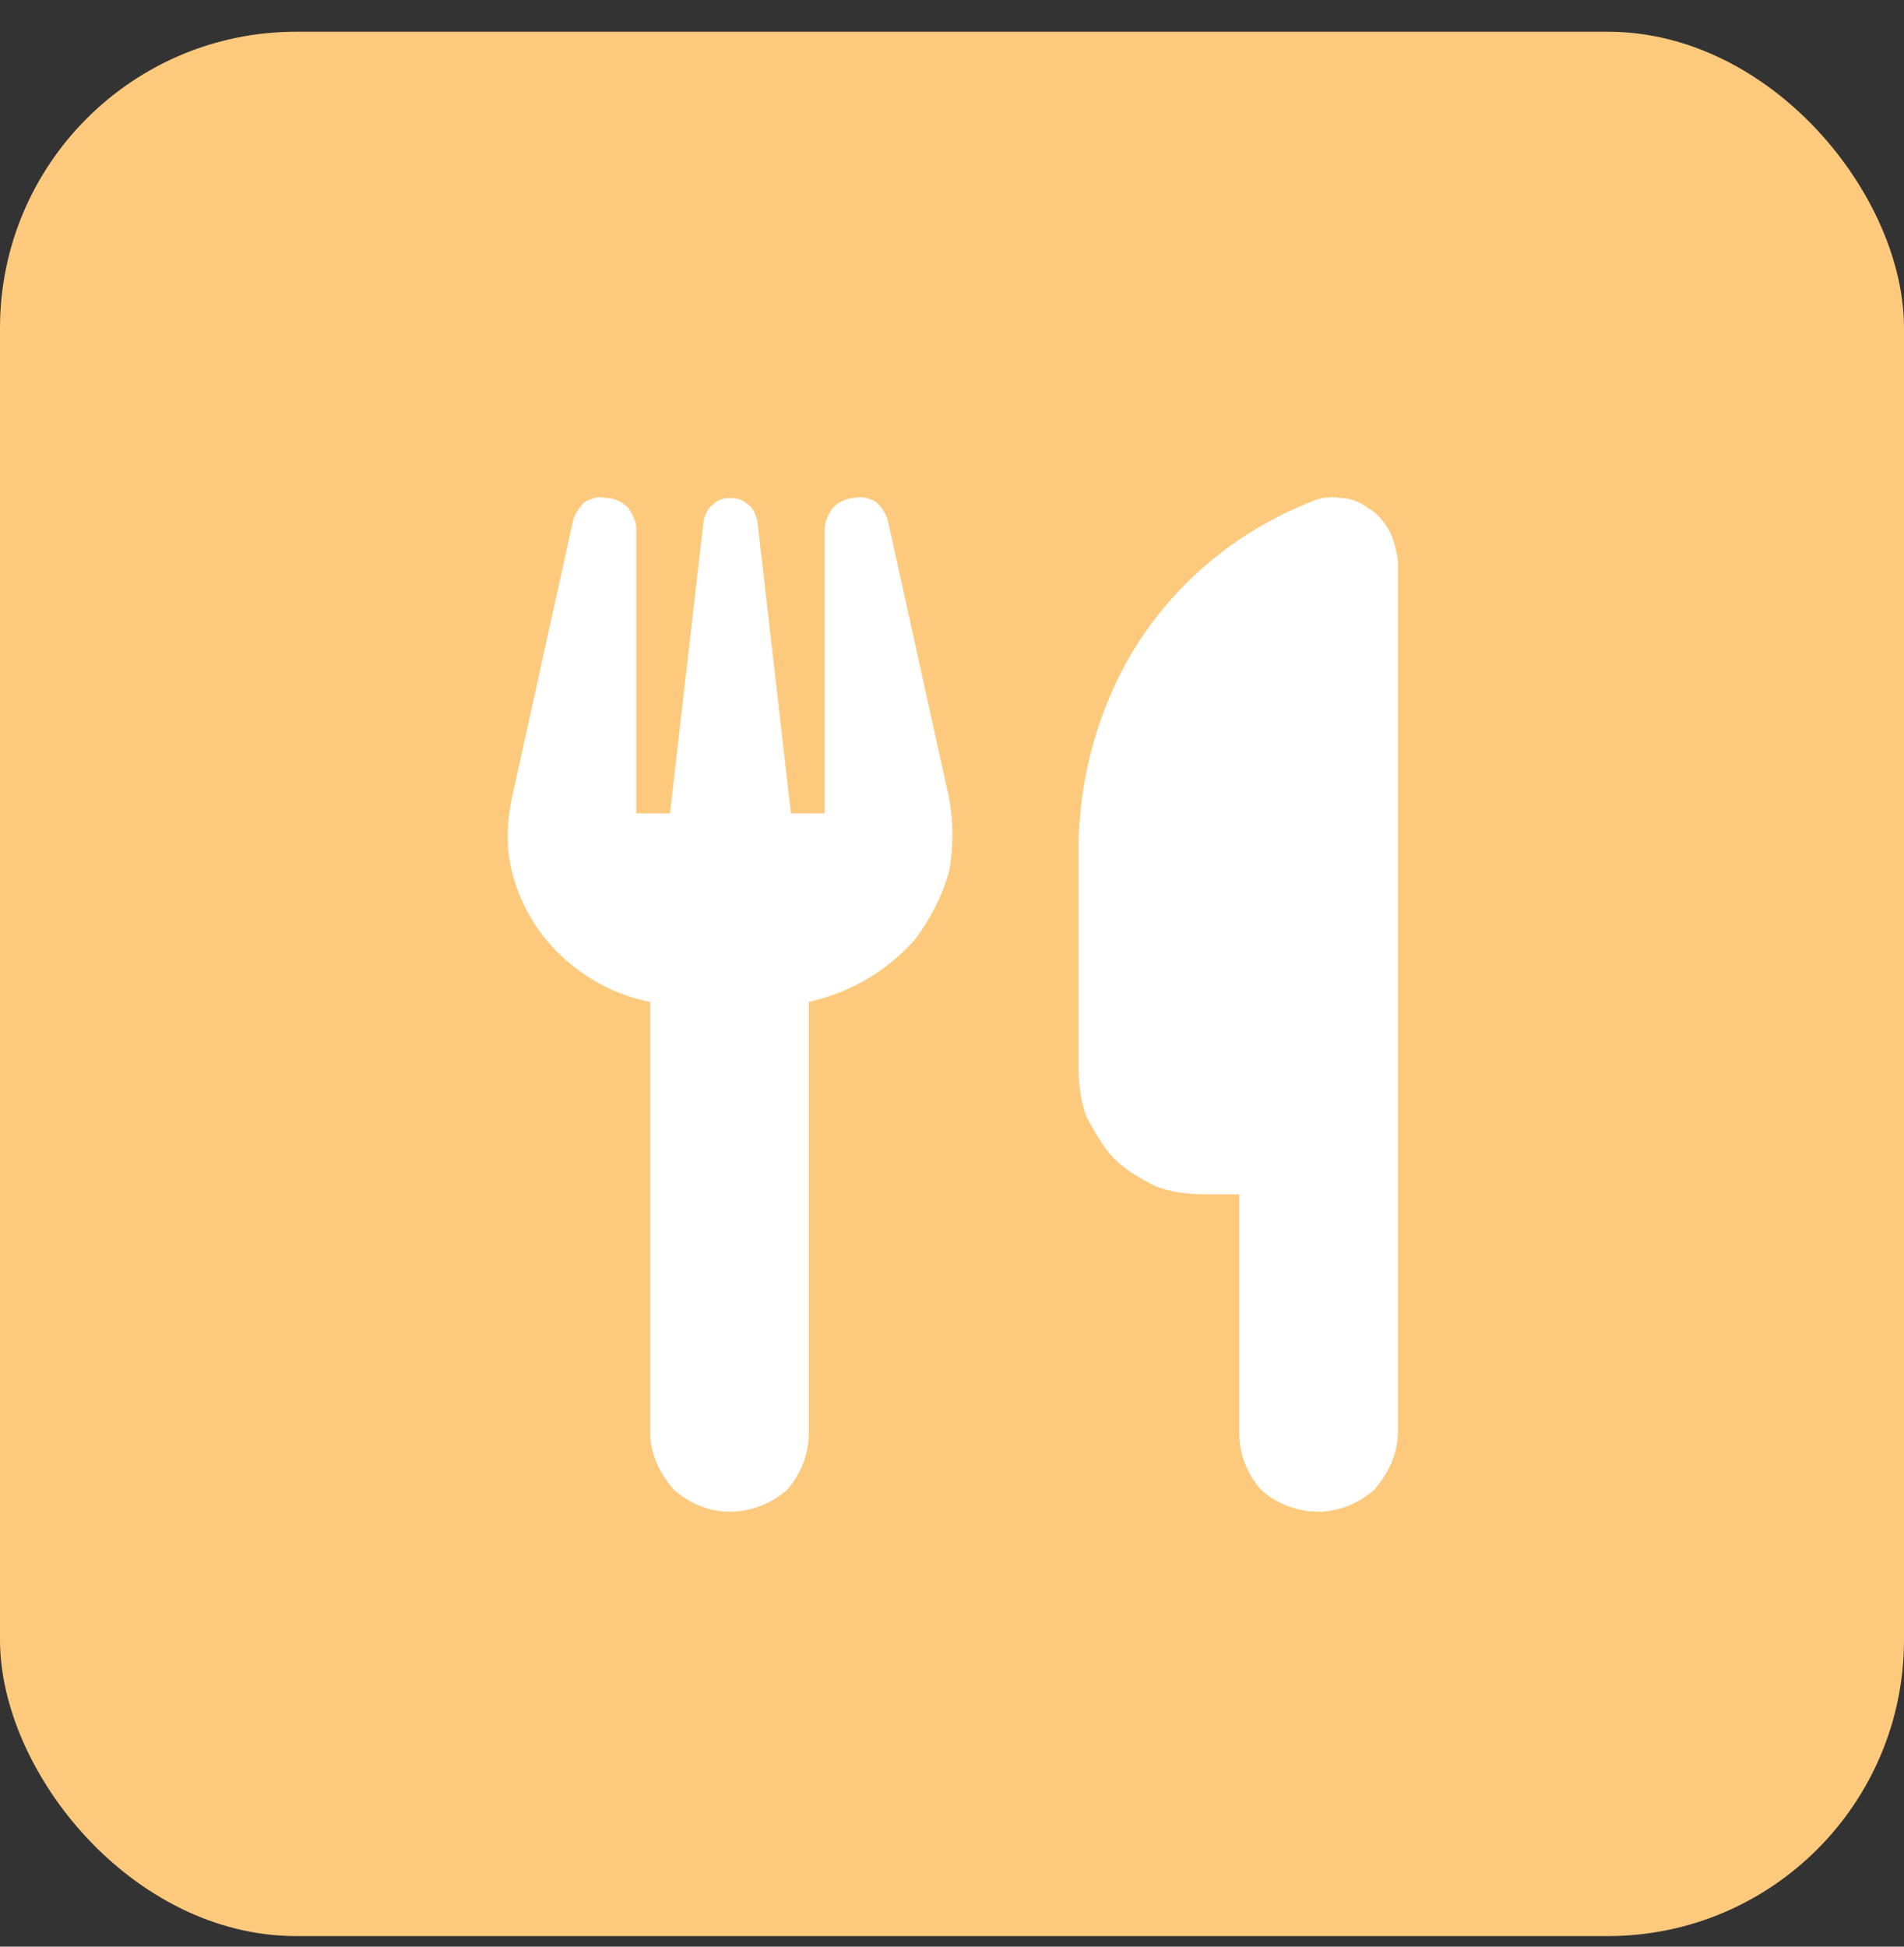
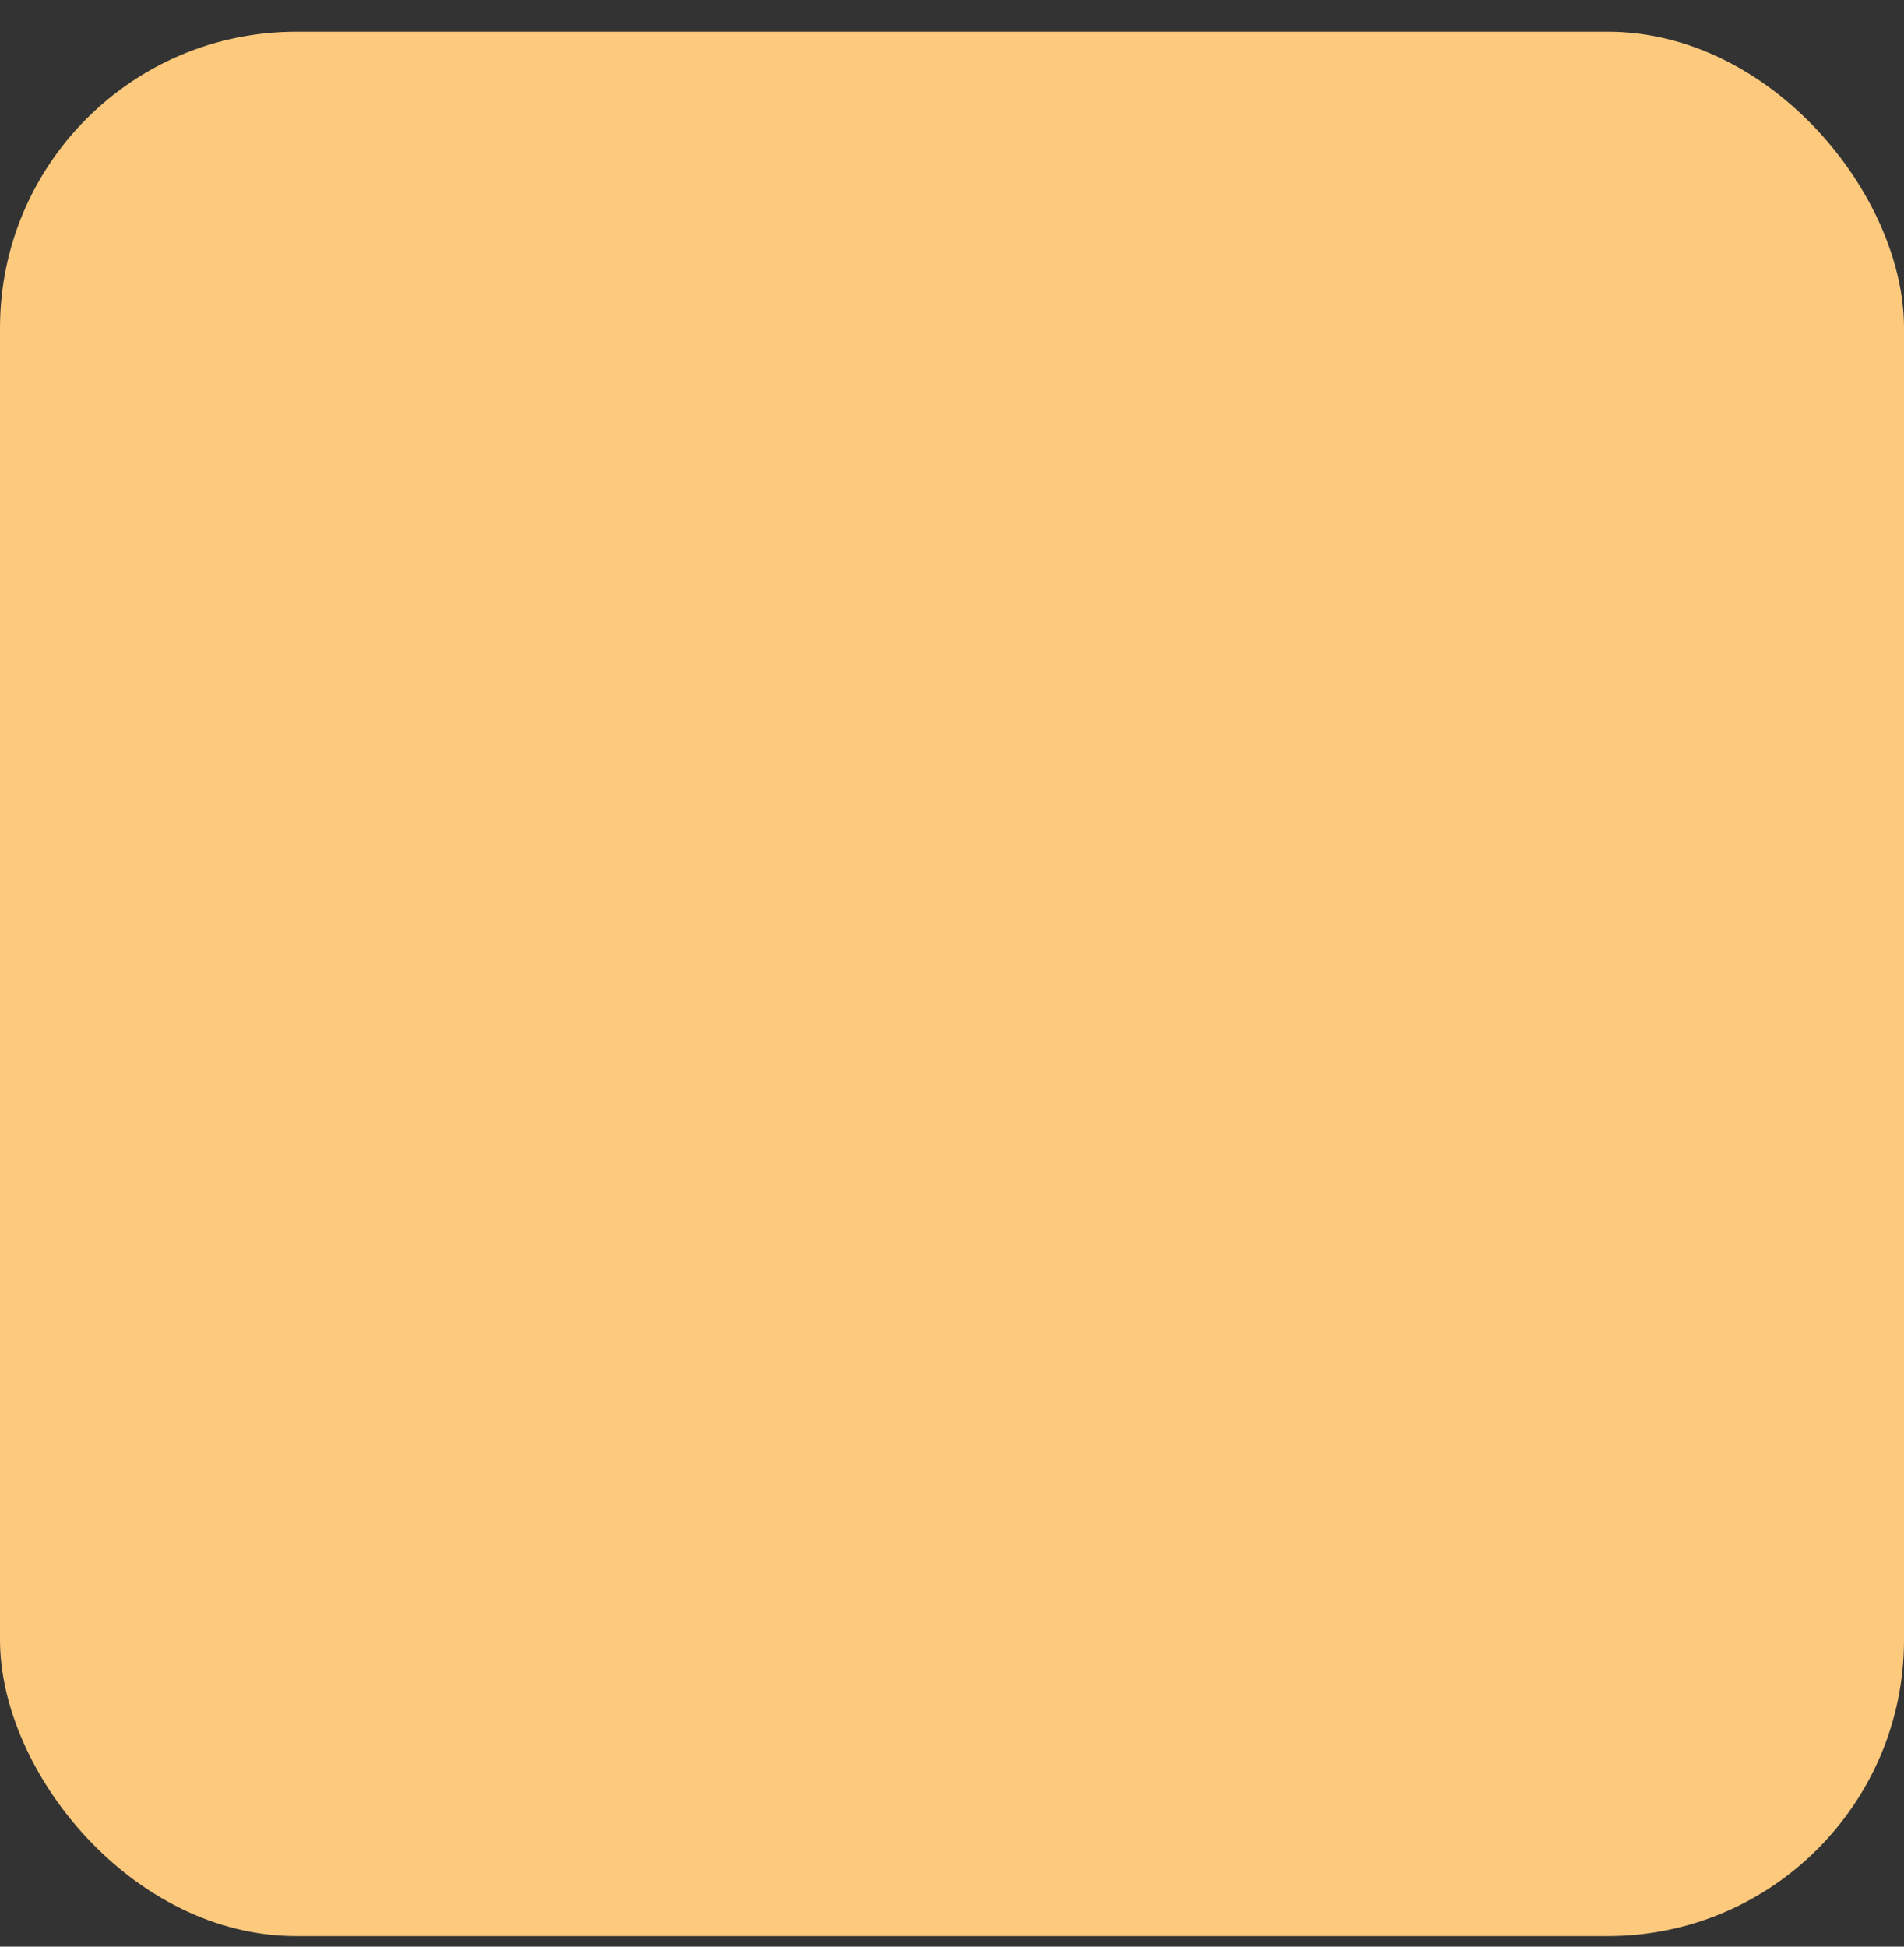
<svg xmlns="http://www.w3.org/2000/svg" width="45" height="46" viewBox="0 0 45 46" fill="none">
  <rect x="0" y="0" width="45" height="46" fill="#333333" stroke="none" />
  <rect y="0.75" width="45" height="45" rx="7" fill="#FDCA7D" />
-   <path d="M22.397 18.706C22.538 19.315 22.538 19.925 22.444 20.534C22.304 21.096 22.022 21.659 21.647 22.175C20.991 22.925 20.147 23.44 19.116 23.675V33.846C19.116 34.362 18.929 34.831 18.601 35.206C18.226 35.534 17.757 35.721 17.241 35.721C16.772 35.721 16.304 35.534 15.929 35.206C15.601 34.831 15.366 34.362 15.366 33.846V23.675C14.382 23.487 13.491 22.925 12.882 22.175C12.507 21.706 12.226 21.143 12.085 20.534C11.944 19.925 11.991 19.315 12.132 18.706L13.538 12.331C13.585 12.143 13.679 12.003 13.819 11.862C14.007 11.768 14.147 11.722 14.335 11.768C14.522 11.768 14.71 11.862 14.851 12.003C14.944 12.143 15.038 12.331 15.038 12.472V19.221H15.835L16.632 12.284C16.679 12.143 16.726 12.003 16.866 11.909C16.96 11.815 17.101 11.768 17.241 11.768C17.429 11.768 17.569 11.815 17.663 11.909C17.804 12.003 17.851 12.143 17.897 12.284L18.694 19.221H19.491V12.472C19.491 12.331 19.585 12.143 19.679 12.003C19.819 11.862 20.007 11.768 20.194 11.768C20.382 11.722 20.522 11.768 20.71 11.862C20.851 12.003 20.944 12.143 20.991 12.331L22.397 18.706ZM33.038 33.846C33.038 34.362 32.804 34.831 32.475 35.206C32.1 35.534 31.632 35.721 31.163 35.721C30.647 35.721 30.179 35.534 29.804 35.206C29.476 34.831 29.288 34.362 29.288 33.846V28.221H28.491C28.069 28.221 27.694 28.175 27.319 28.034C26.944 27.846 26.616 27.659 26.335 27.378C26.054 27.096 25.866 26.721 25.679 26.393C25.538 26.018 25.491 25.596 25.491 25.221V19.878C25.538 18.143 26.054 16.456 26.991 15.05C27.976 13.597 29.335 12.518 30.976 11.862C31.163 11.768 31.444 11.722 31.679 11.768C31.913 11.768 32.147 11.862 32.335 12.003C32.569 12.143 32.71 12.331 32.85 12.565C32.944 12.753 32.991 12.987 33.038 13.222V33.846Z" fill="white" />
</svg>